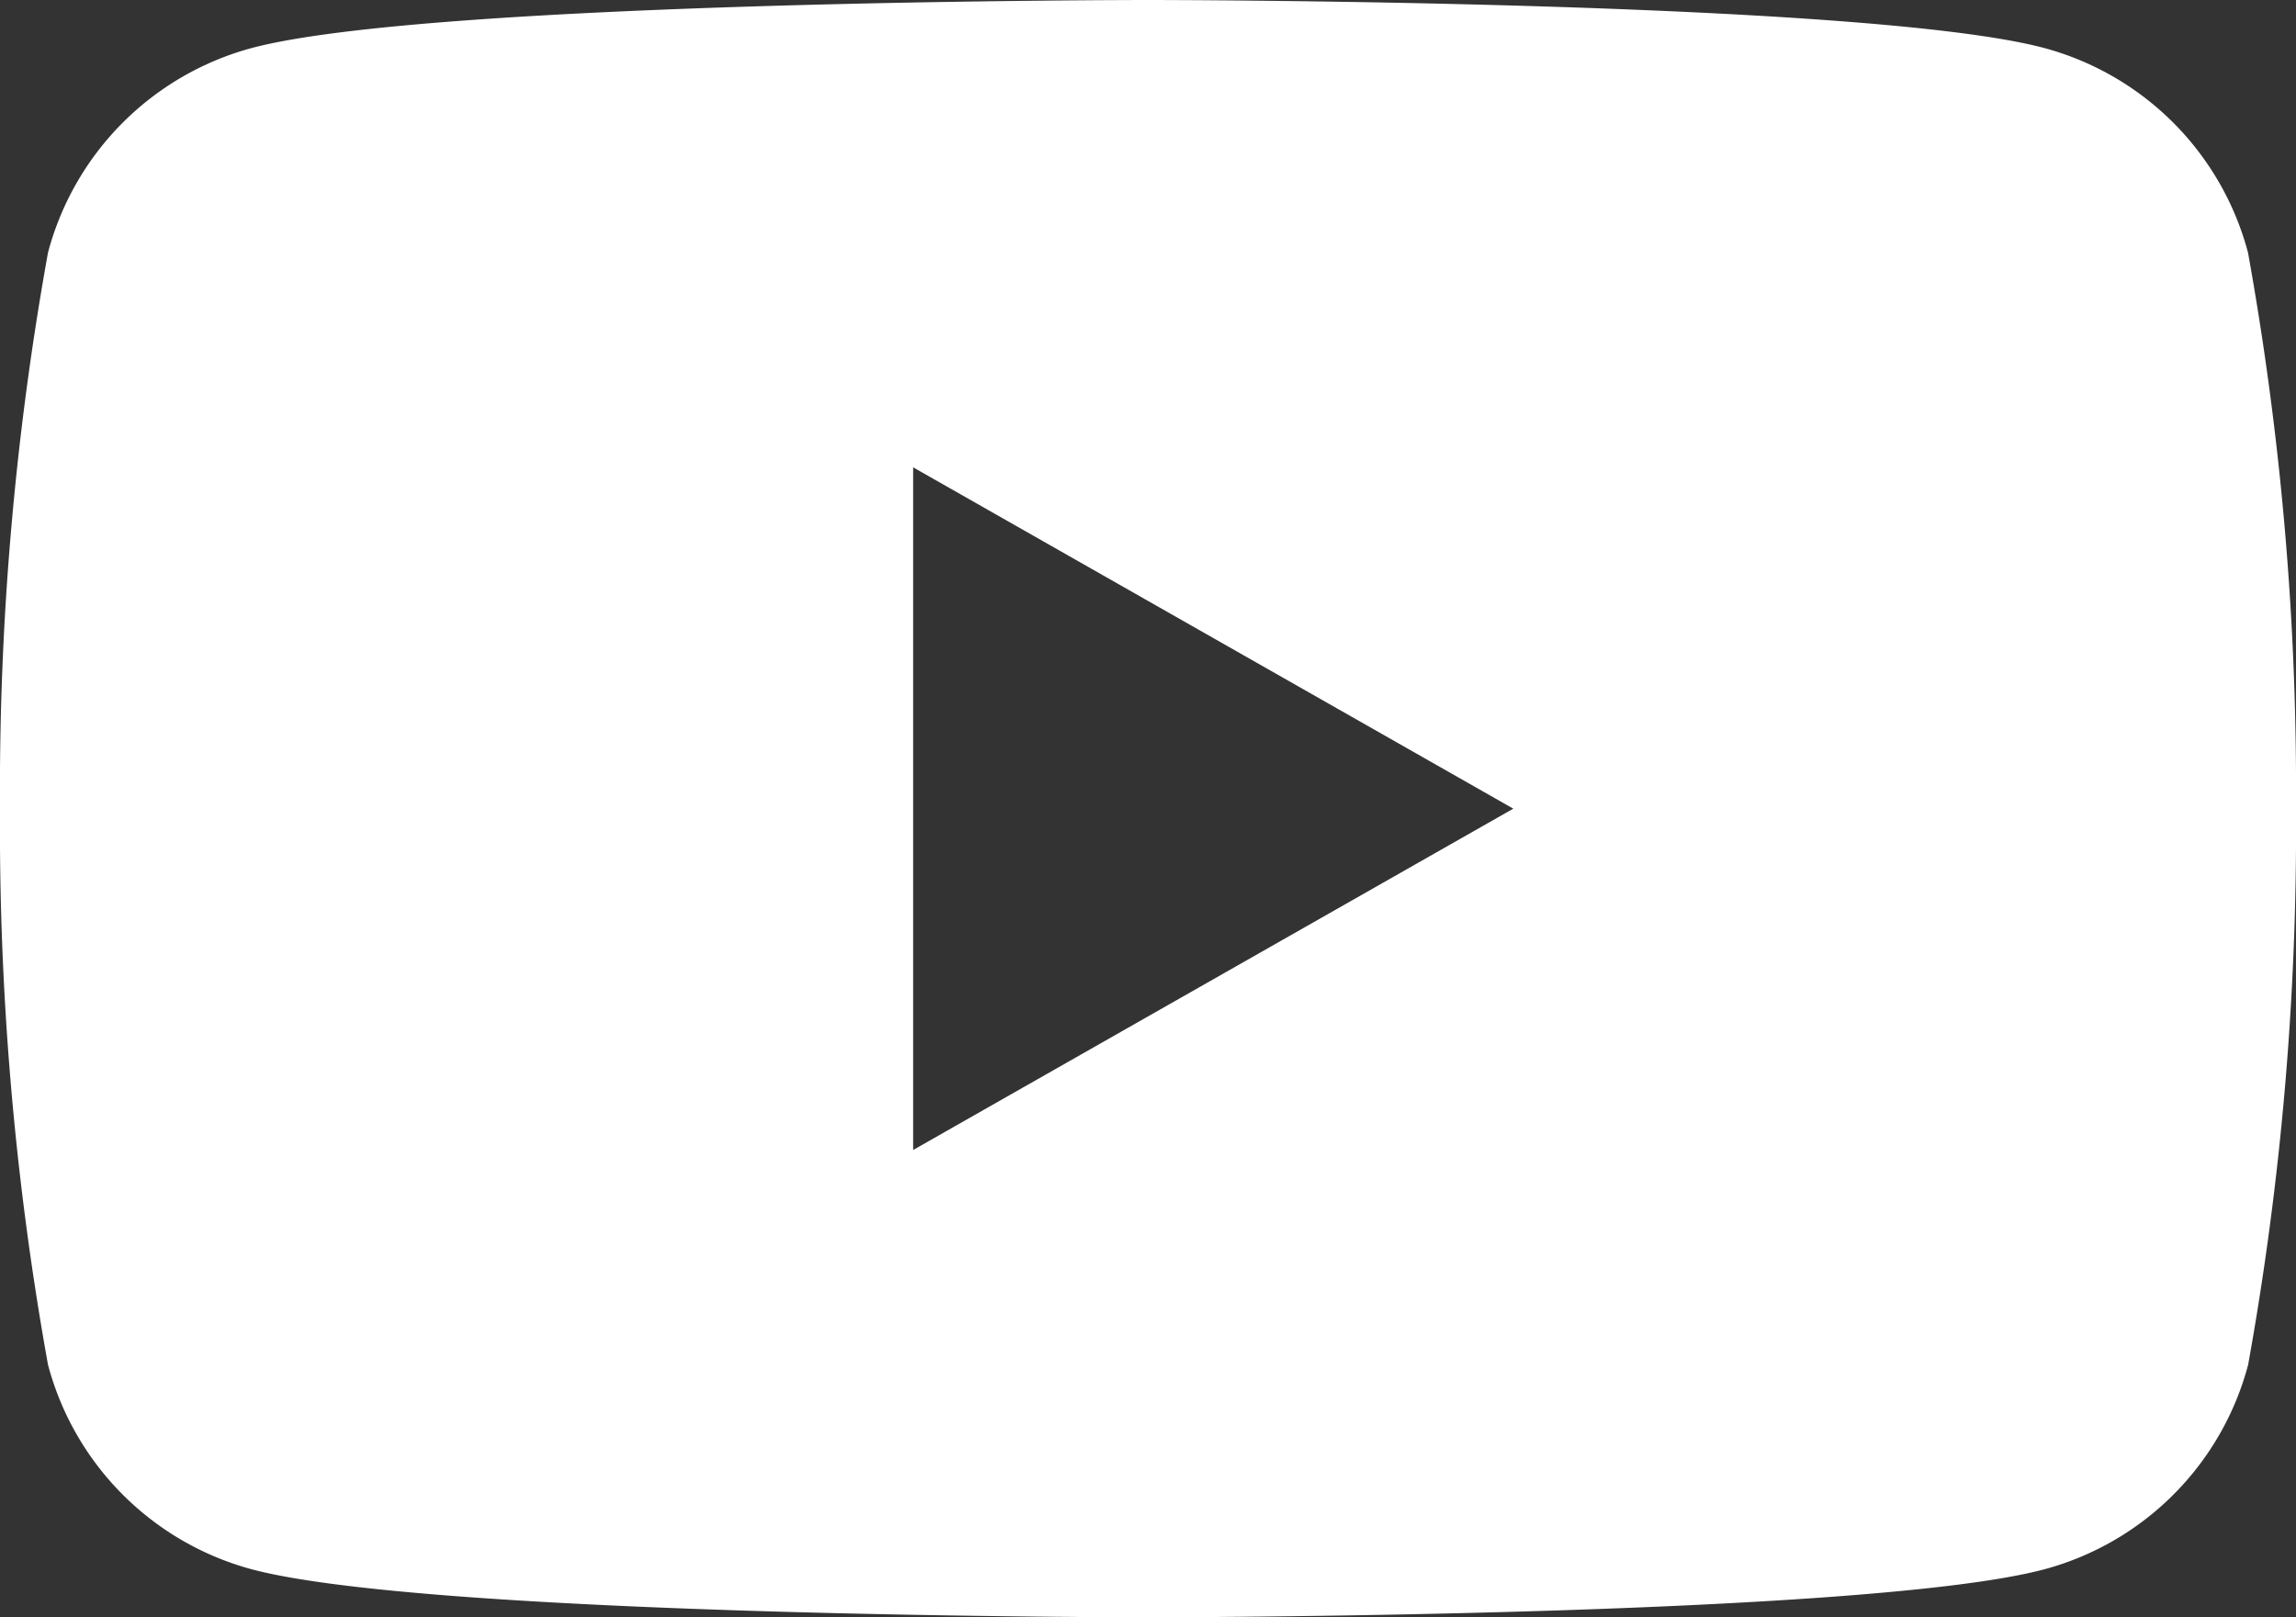
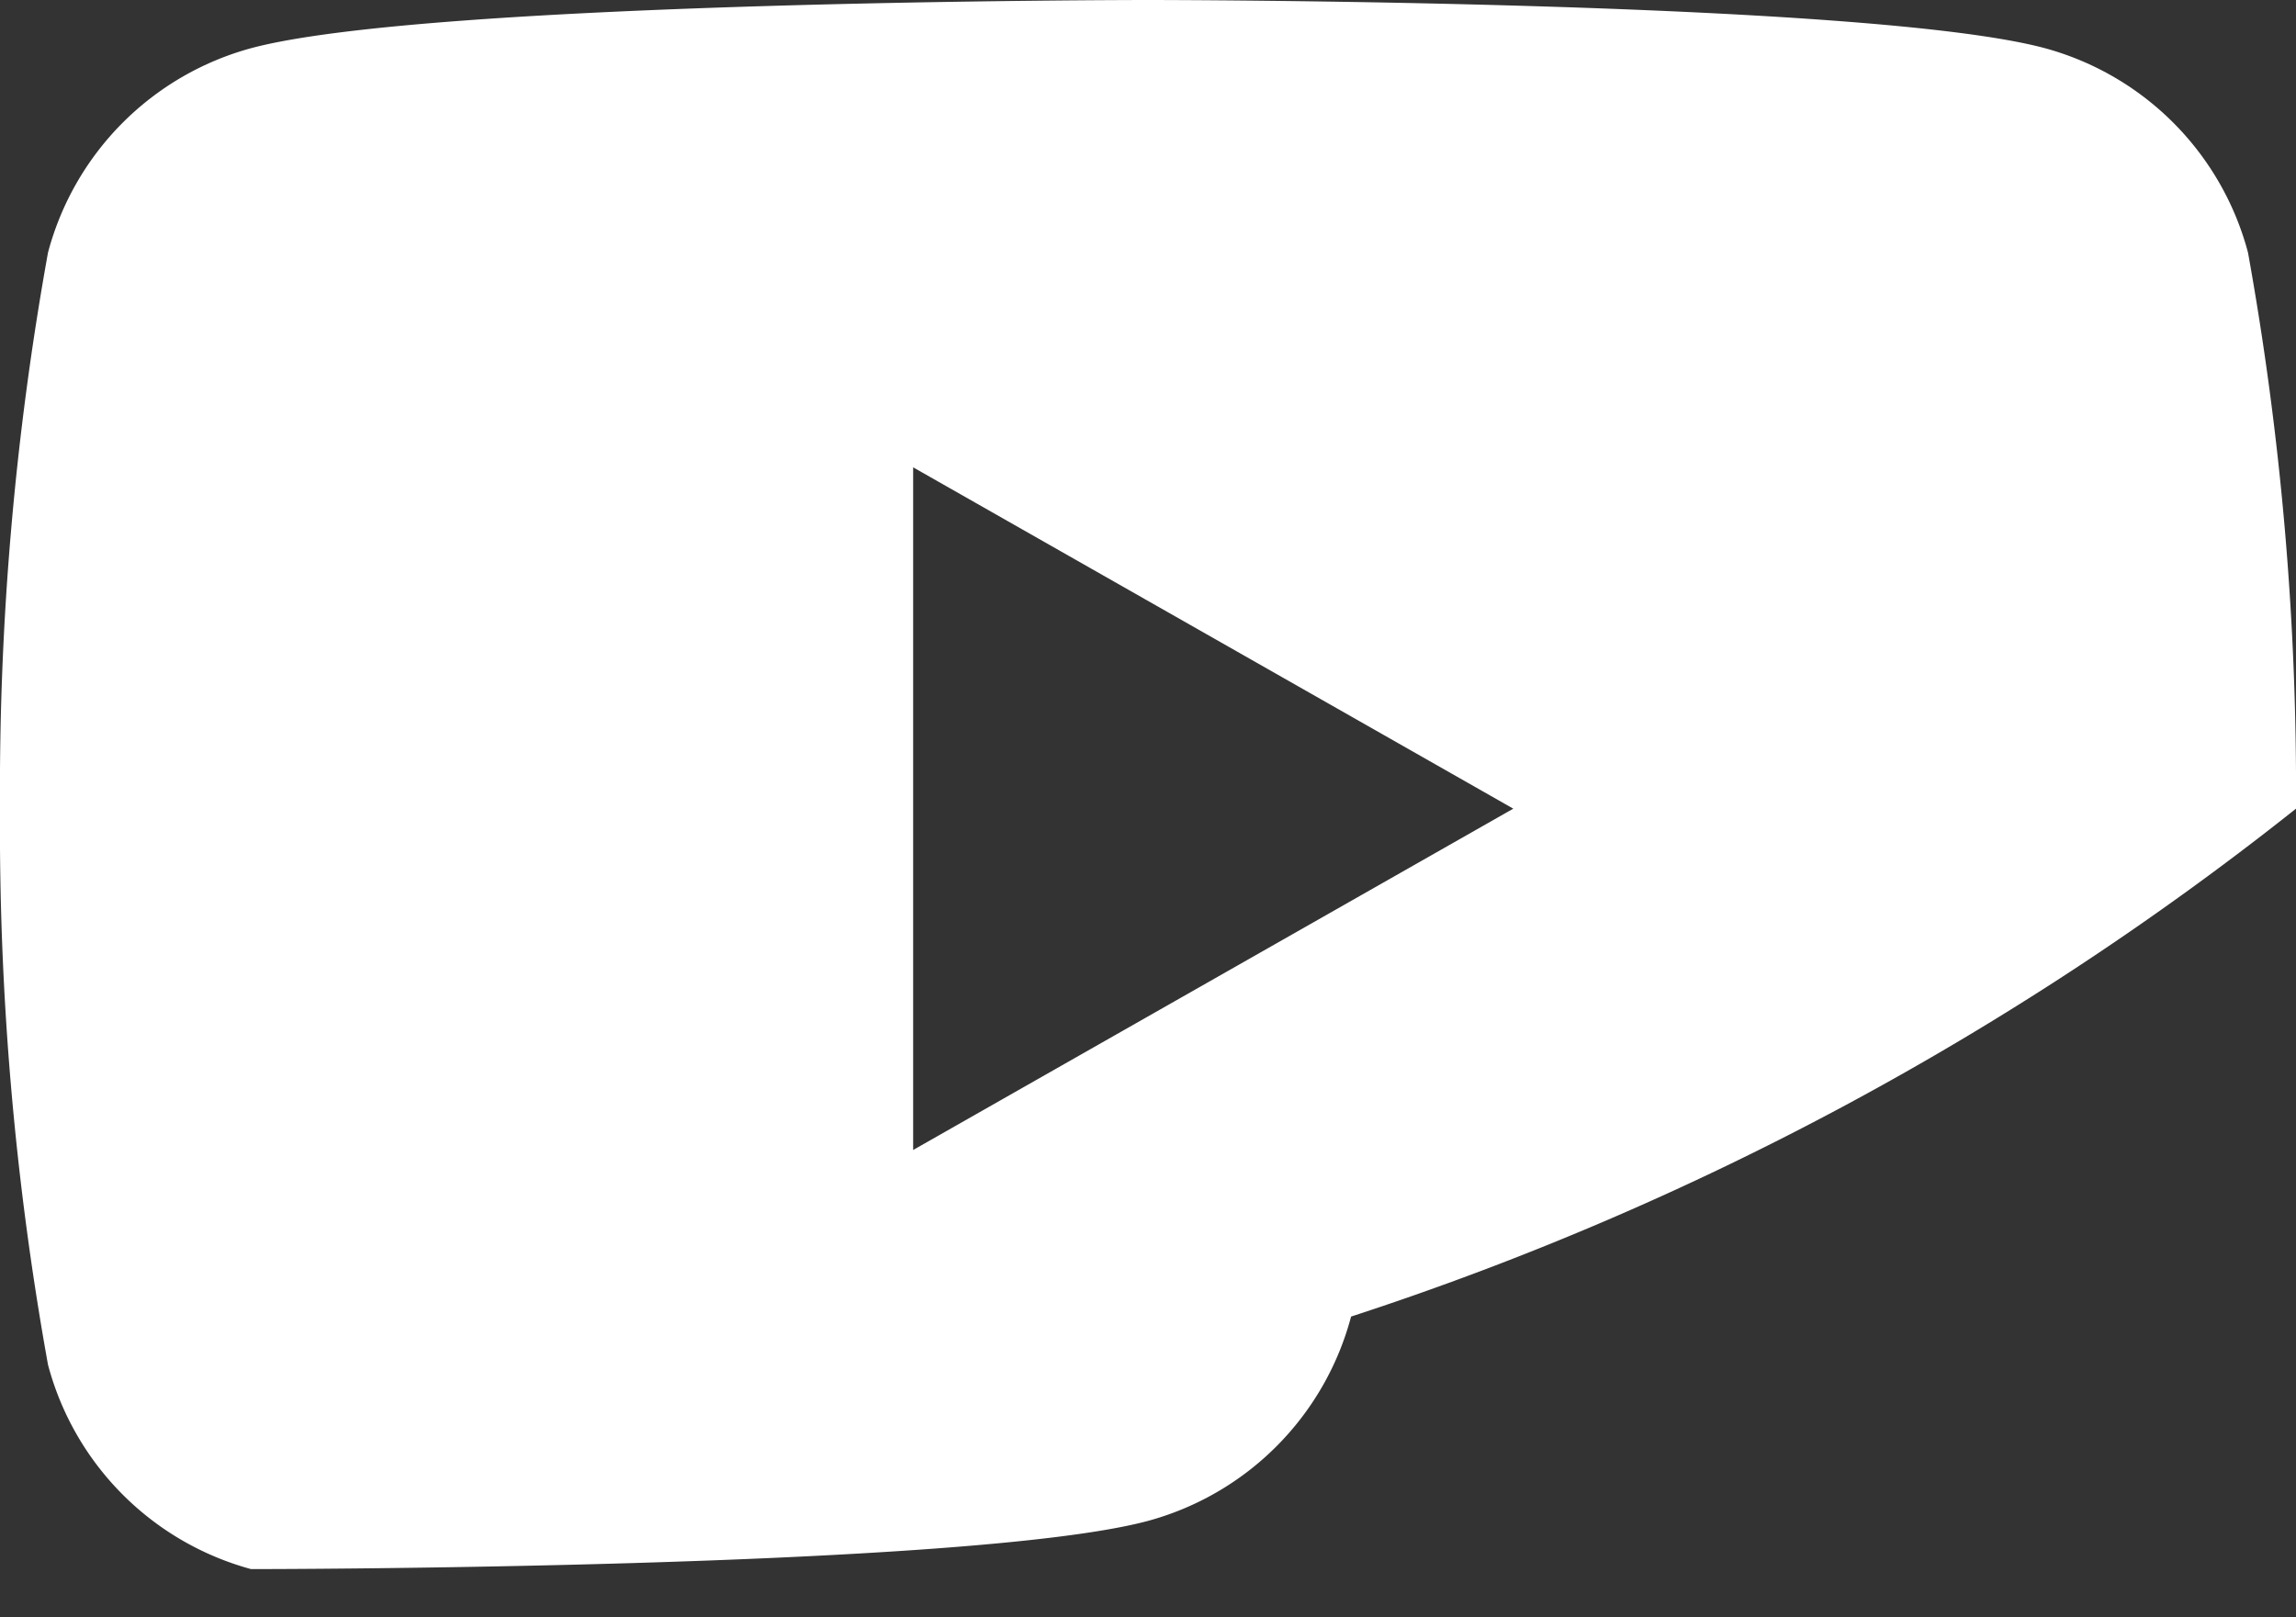
<svg xmlns="http://www.w3.org/2000/svg" viewBox="0 0 31.226 22">
  <rect x="0" y="0" width="31.226" height="22" fill="#333333" stroke="none" />
  <defs>
    <style>
      .cls-1 {
        fill: #fff;
      }
    </style>
  </defs>
  <g id="sns_yt_white" transform="translate(-172 -2950)">
-     <path id="パス_50" data-name="パス 50" class="cls-1" d="M30.573,3.435A3.924,3.924,0,0,0,27.813.656C25.378,0,15.613,0,15.613,0S5.848,0,3.413.656A3.924,3.924,0,0,0,.653,3.435,41.155,41.155,0,0,0,0,11a41.155,41.155,0,0,0,.653,7.565,3.924,3.924,0,0,0,2.761,2.779c2.435.656,12.2.656,12.2.656s9.765,0,12.2-.656a3.923,3.923,0,0,0,2.761-2.779A41.16,41.16,0,0,0,31.226,11,41.155,41.155,0,0,0,30.573,3.435ZM12.419,15.643V6.357L20.581,11Z" transform="translate(172 2950)" />
+     <path id="パス_50" data-name="パス 50" class="cls-1" d="M30.573,3.435A3.924,3.924,0,0,0,27.813.656C25.378,0,15.613,0,15.613,0S5.848,0,3.413.656A3.924,3.924,0,0,0,.653,3.435,41.155,41.155,0,0,0,0,11a41.155,41.155,0,0,0,.653,7.565,3.924,3.924,0,0,0,2.761,2.779s9.765,0,12.2-.656a3.923,3.923,0,0,0,2.761-2.779A41.16,41.16,0,0,0,31.226,11,41.155,41.155,0,0,0,30.573,3.435ZM12.419,15.643V6.357L20.581,11Z" transform="translate(172 2950)" />
  </g>
</svg>